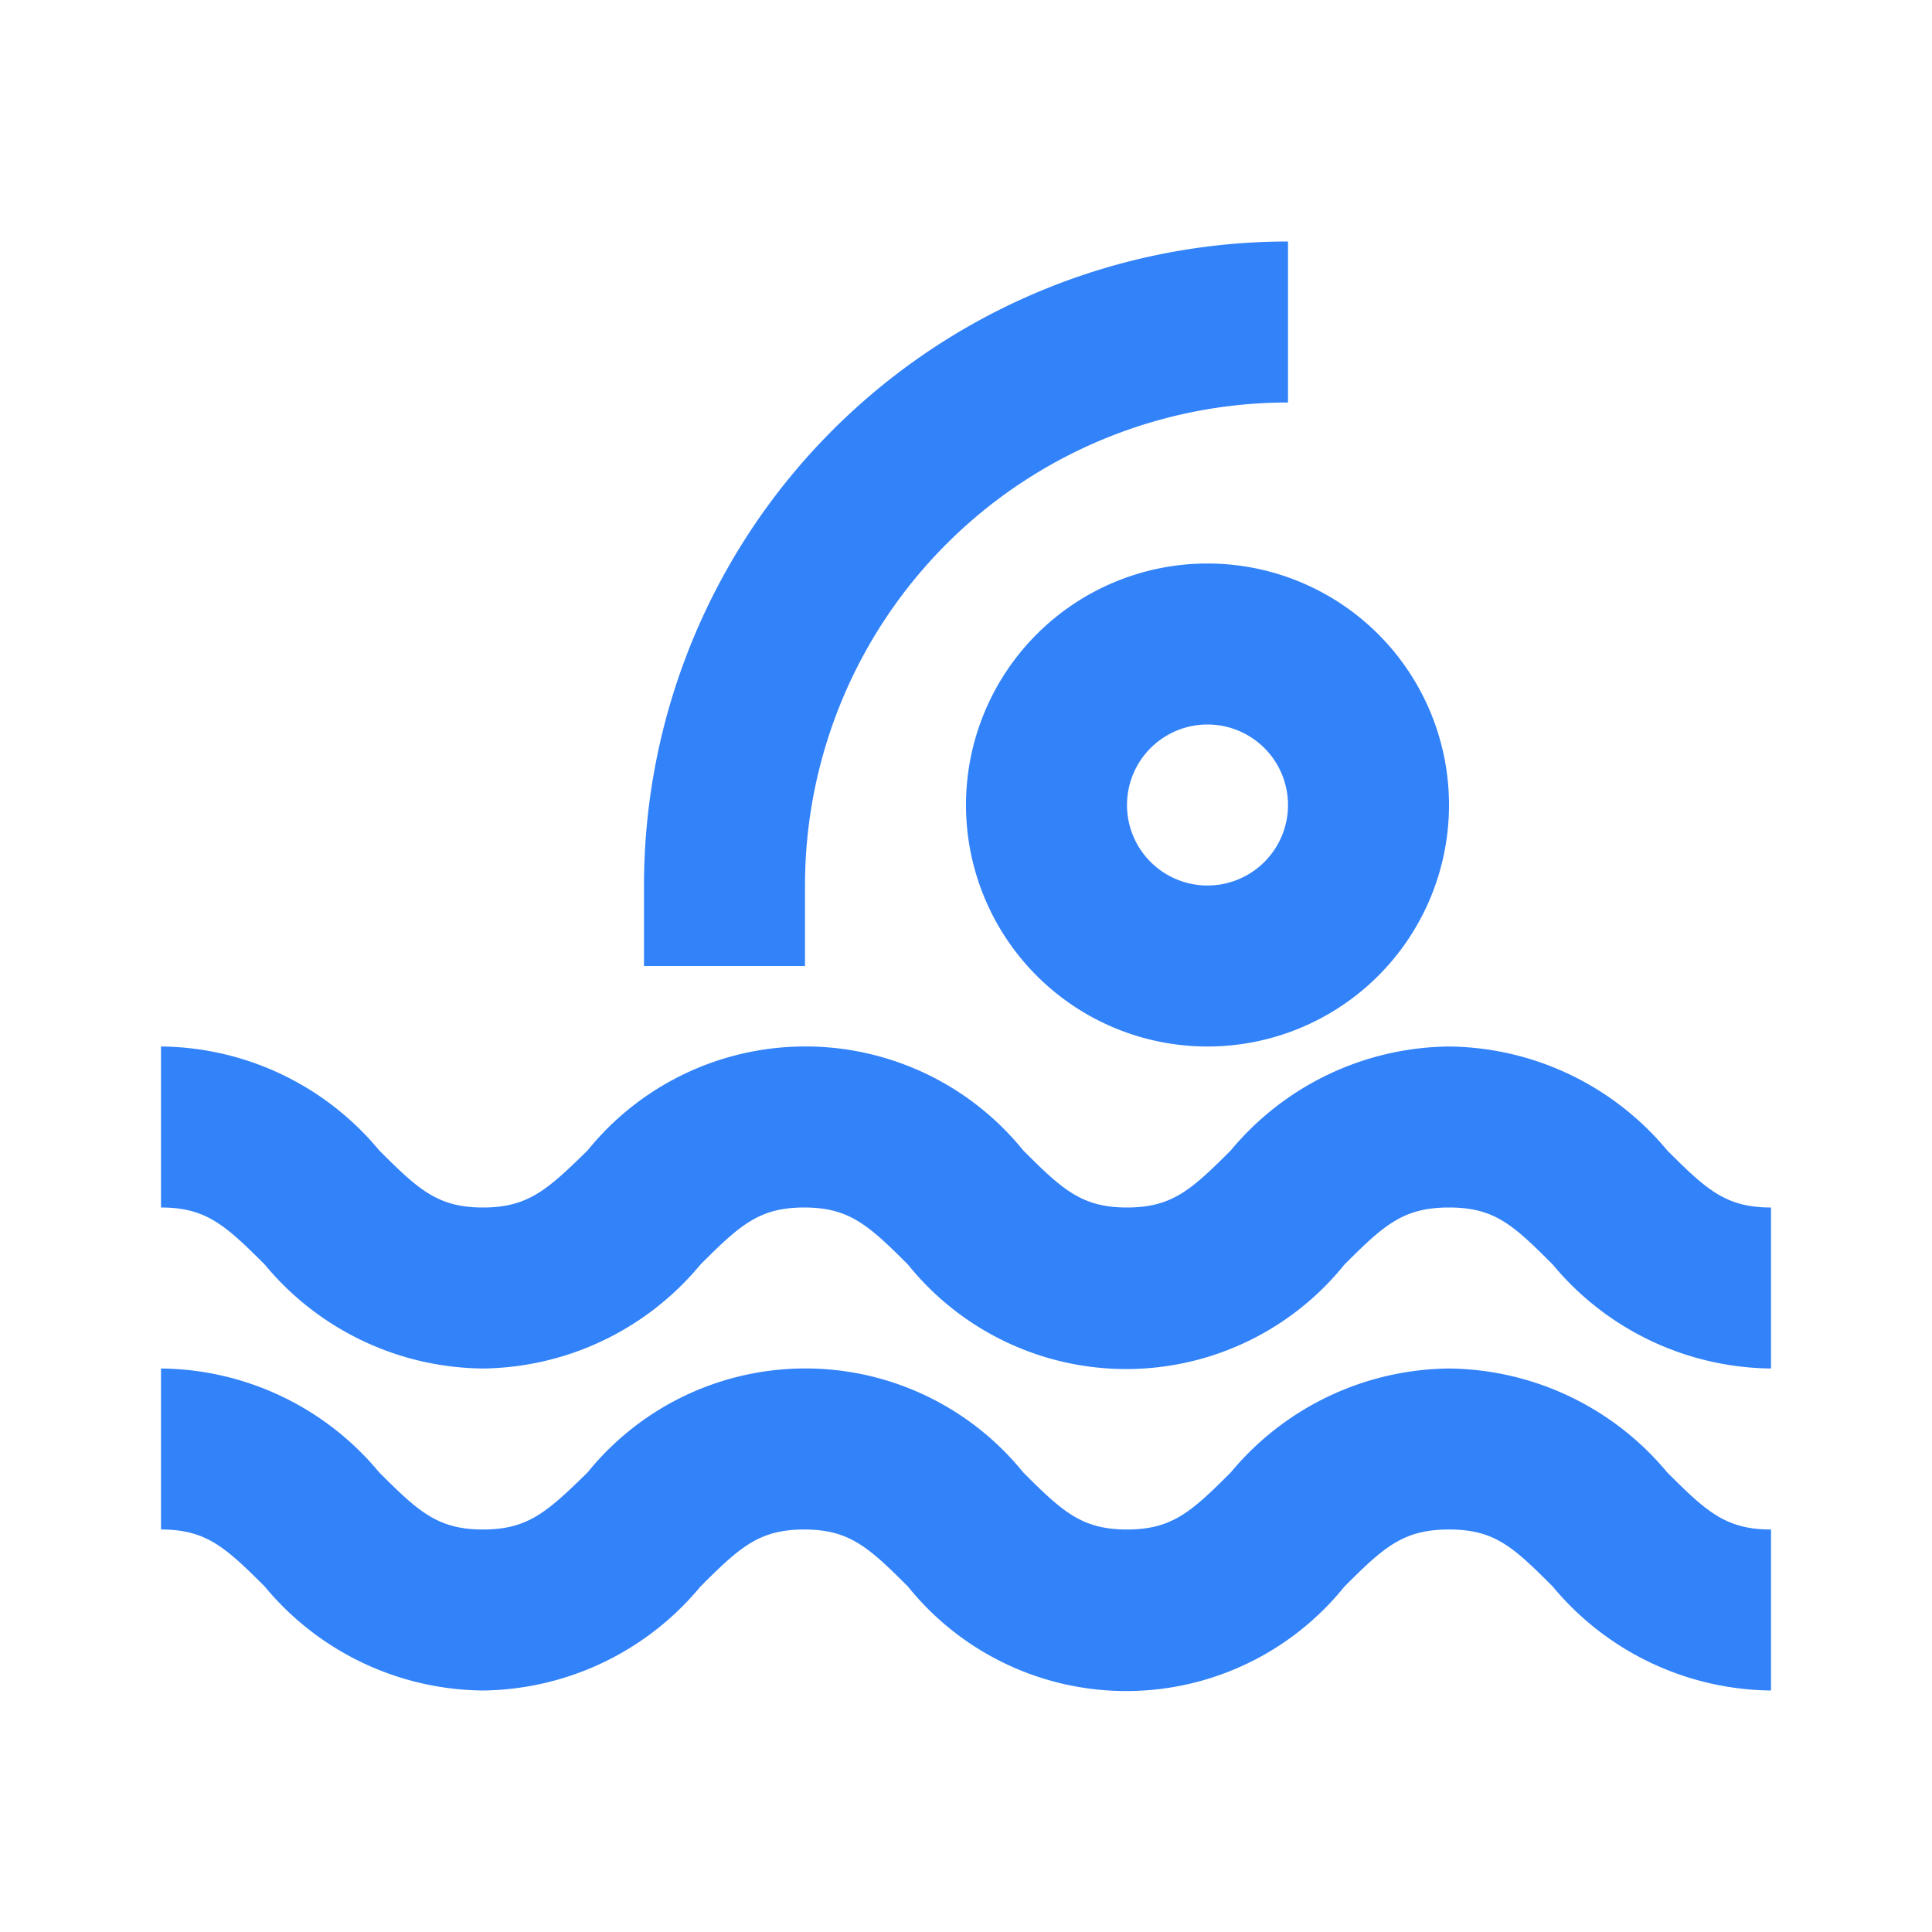
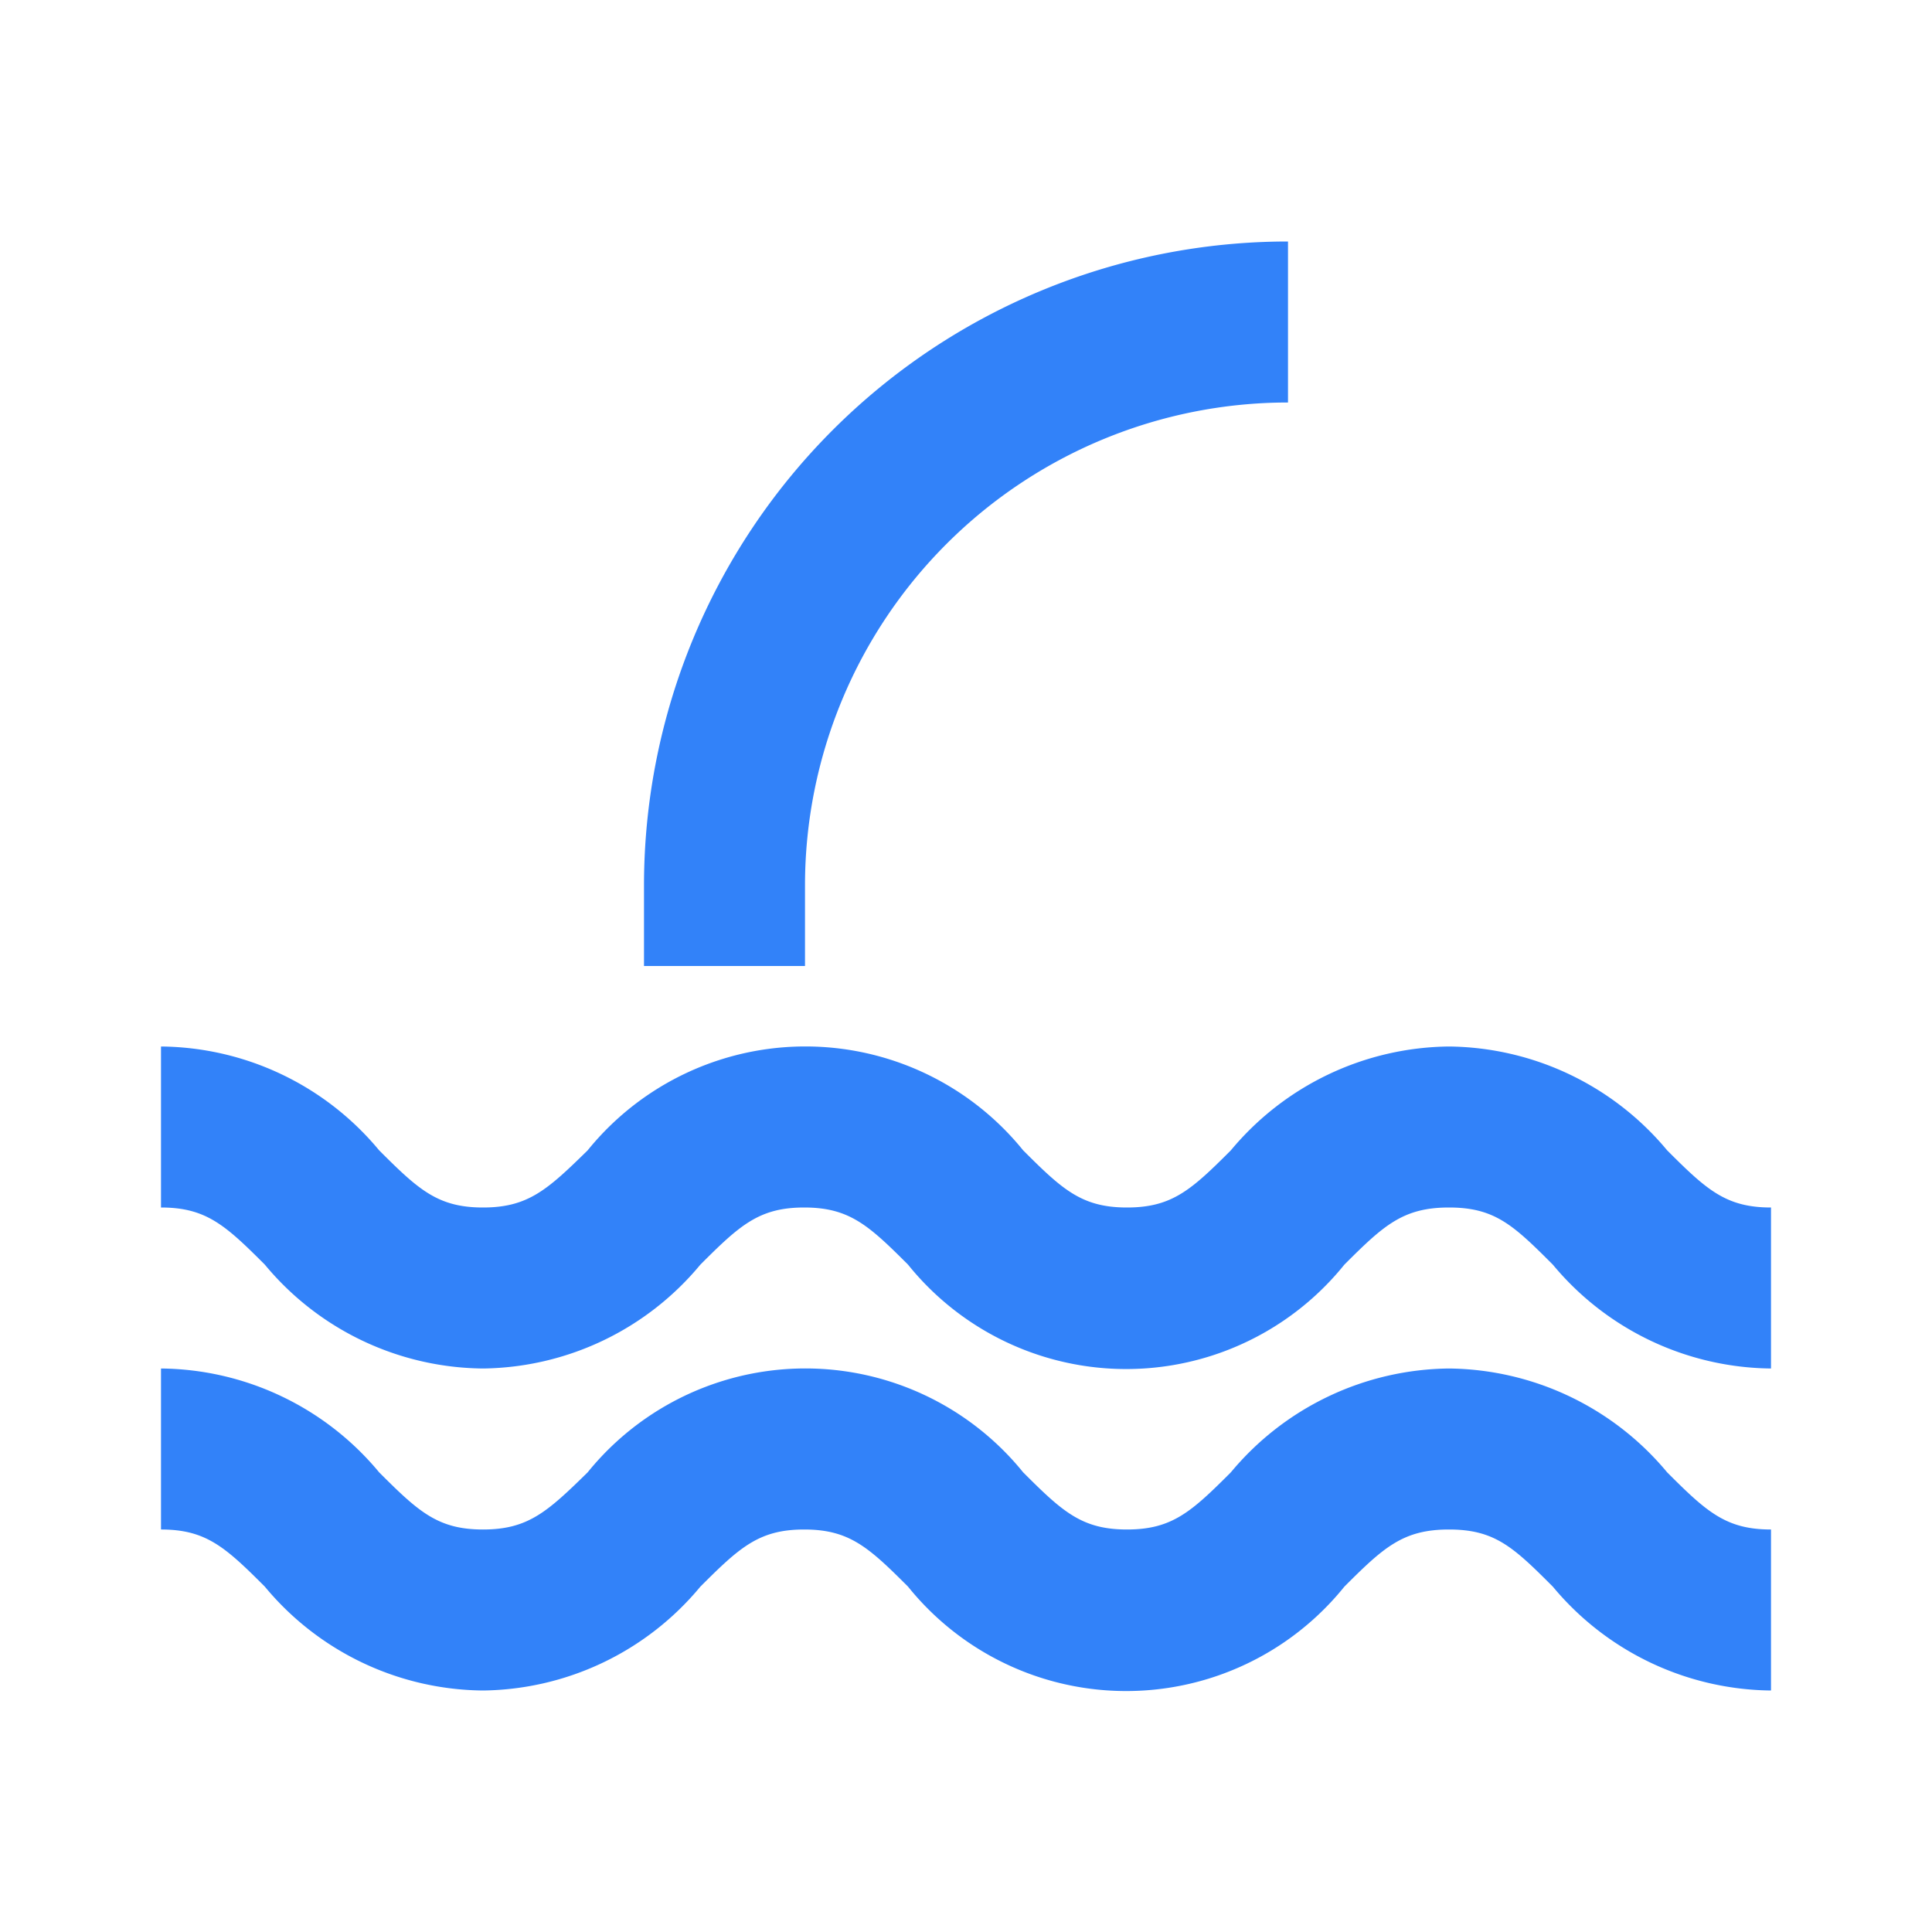
<svg xmlns="http://www.w3.org/2000/svg" fill="#3282f9" viewBox="0 0 24 24">
  <g id="SVGRepo_bgCarrier" stroke-width="0" />
  <g id="SVGRepo_tracerCarrier" stroke-linecap="round" stroke-linejoin="round" />
  <g id="SVGRepo_iconCarrier">
    <title />
    <g data-name="Layer 2" id="Layer_2">
      <path d="M18,17a3.57,3.57,0,0,0-2.71,1.29c-.49.49-.73.71-1.29.71s-.8-.22-1.29-.71a3.48,3.48,0,0,0-5.41,0C6.8,18.78,6.56,19,6,19s-.8-.22-1.29-.71A3.56,3.56,0,0,0,2,17v2c.56,0,.8.22,1.29.71A3.56,3.56,0,0,0,6,21,3.56,3.56,0,0,0,8.7,19.71c.49-.49.73-.71,1.29-.71s.8.22,1.29.71a3.48,3.48,0,0,0,5.42,0c.49-.49.73-.71,1.3-.71s.8.22,1.29.71A3.57,3.57,0,0,0,22,21V19c-.56,0-.8-.22-1.29-.71A3.57,3.57,0,0,0,18,17Z" />
      <path d="M18,13a3.57,3.57,0,0,0-2.71,1.29c-.49.49-.73.71-1.29.71s-.8-.22-1.29-.71a3.48,3.48,0,0,0-5.41,0C6.8,14.78,6.56,15,6,15s-.8-.22-1.29-.71A3.56,3.56,0,0,0,2,13v2c.56,0,.8.22,1.29.71A3.56,3.56,0,0,0,6,17,3.56,3.56,0,0,0,8.7,15.71c.49-.49.73-.71,1.29-.71s.8.22,1.29.71a3.48,3.48,0,0,0,5.42,0c.49-.49.73-.71,1.3-.71s.8.22,1.29.71A3.57,3.57,0,0,0,22,17V15c-.56,0-.8-.22-1.29-.71A3.57,3.57,0,0,0,18,13Z" />
-       <path d="M12,10a3,3,0,1,0,3-3A3,3,0,0,0,12,10Zm4,0a1,1,0,1,1-1-1A1,1,0,0,1,16,10Z" />
      <path d="M8,11v1h2V11a6,6,0,0,1,6-6V3A8,8,0,0,0,8,11Z" />
    </g>
  </g>
</svg>